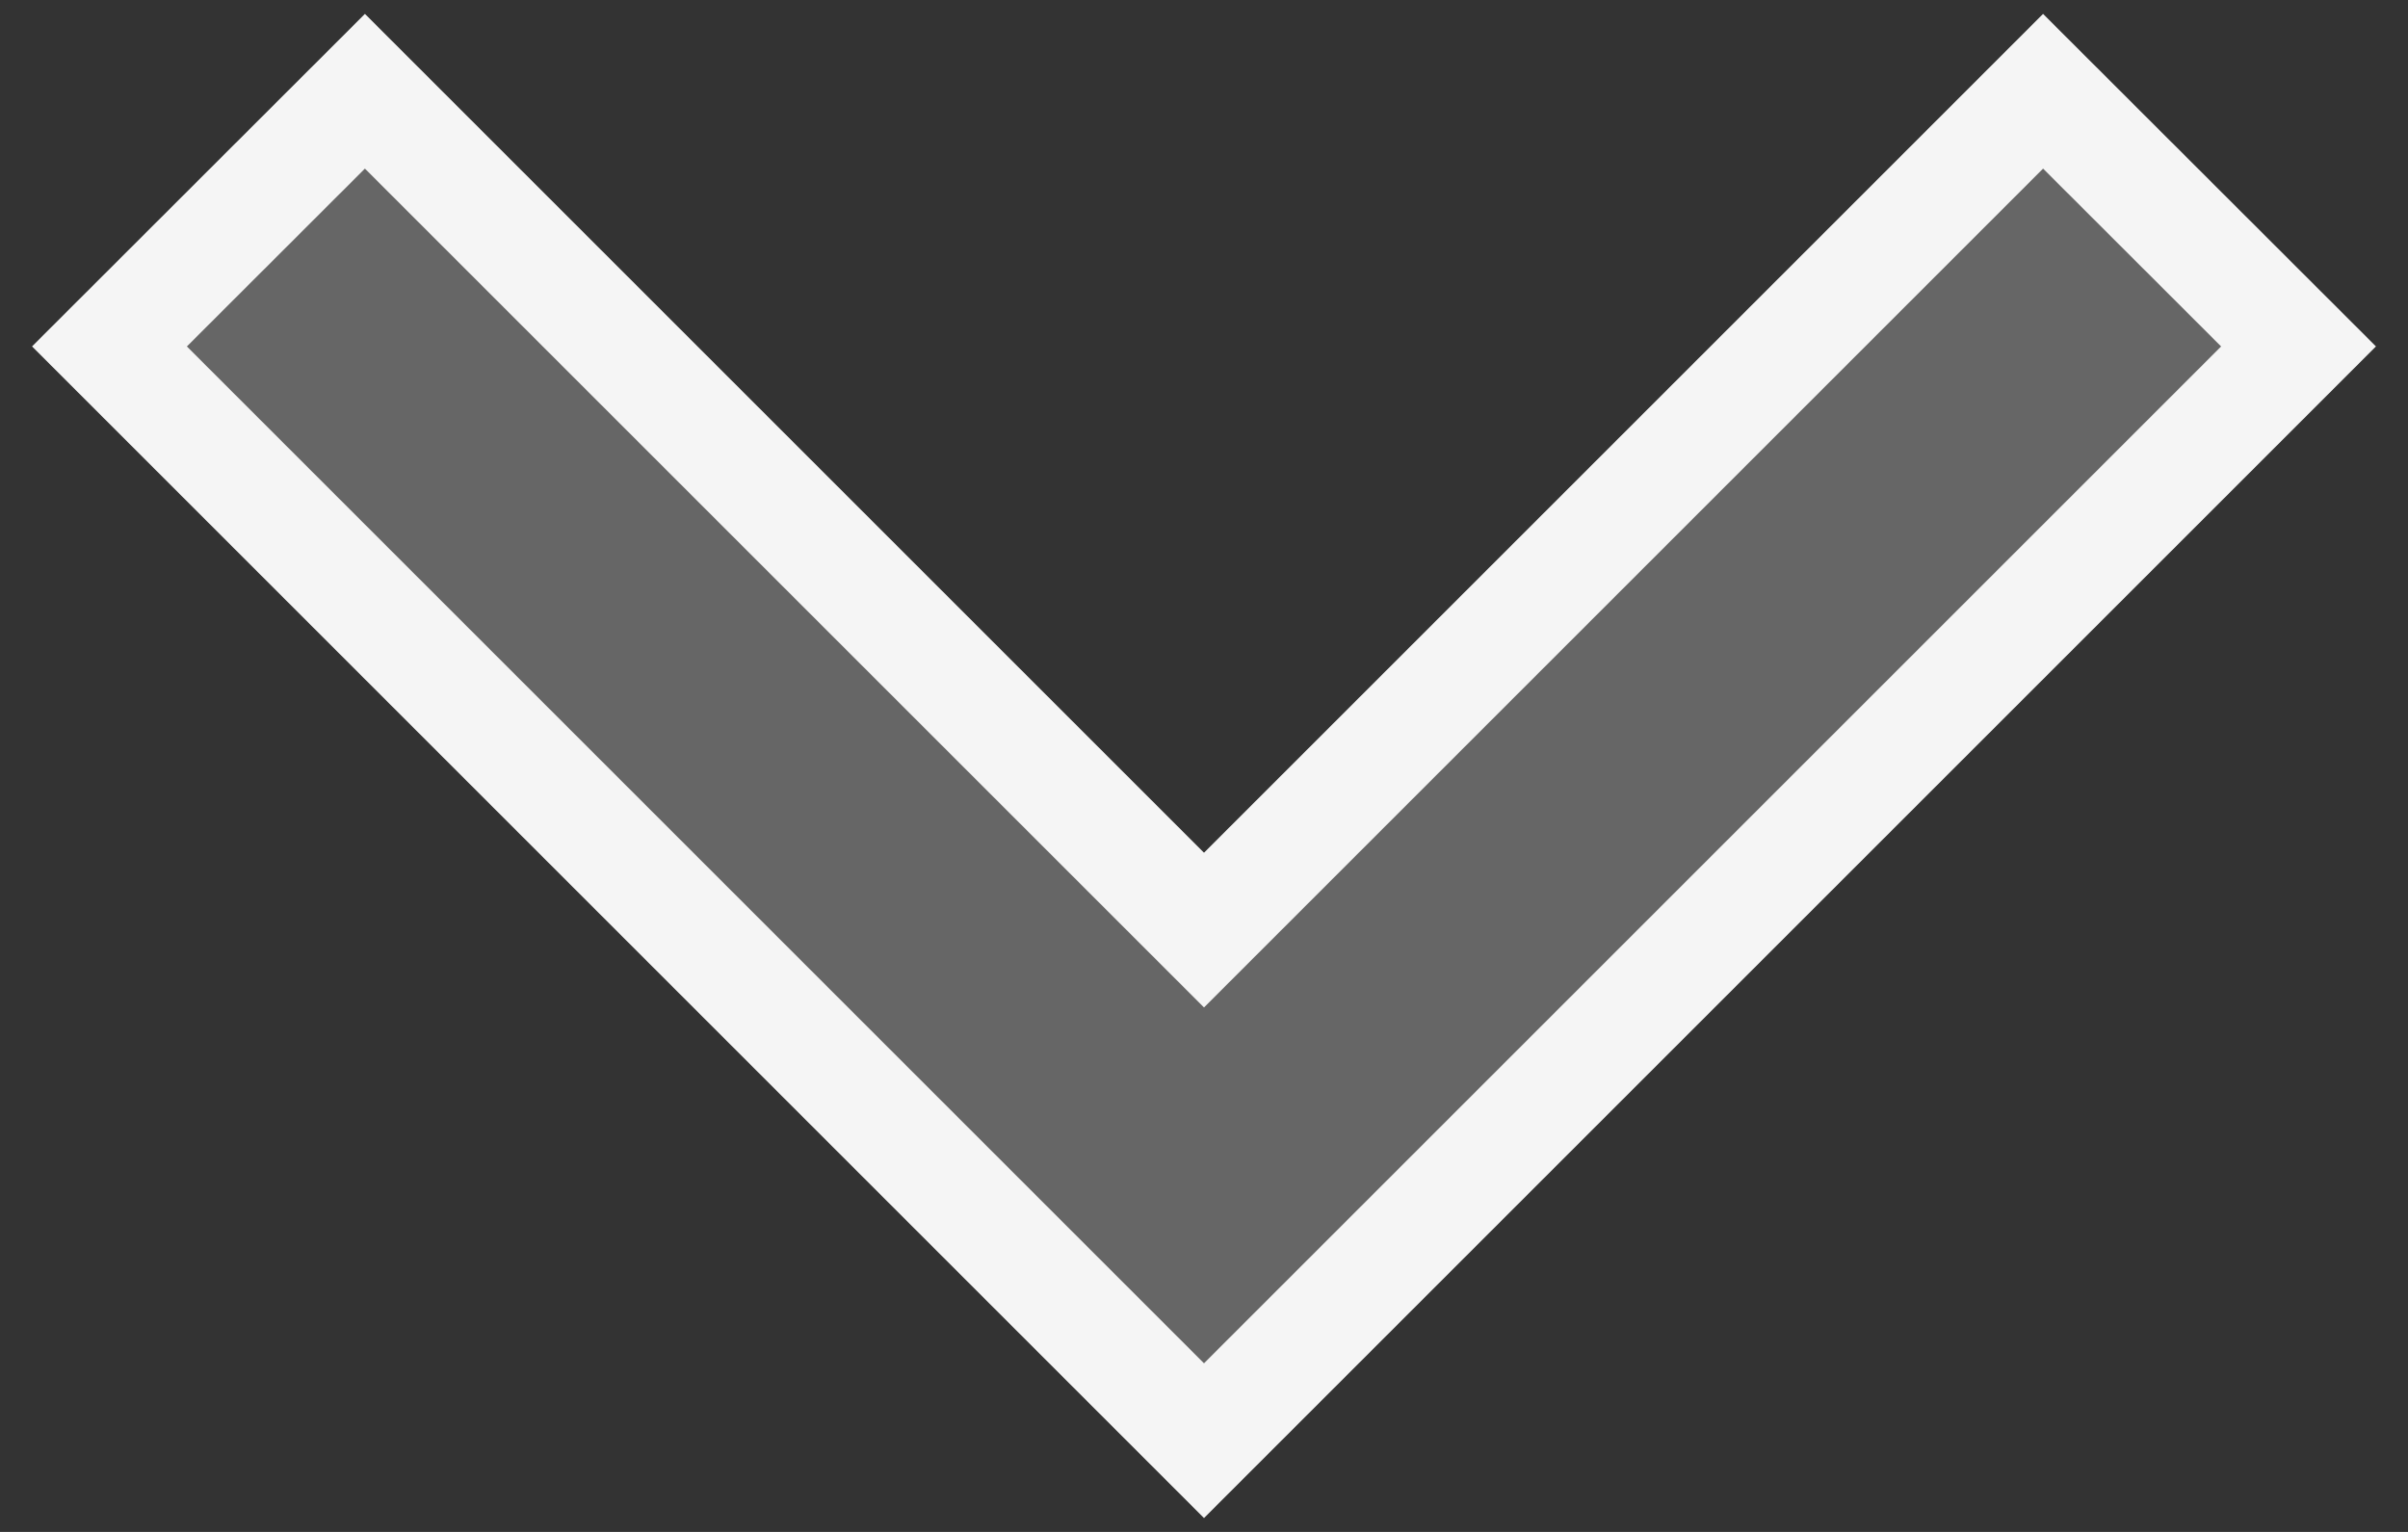
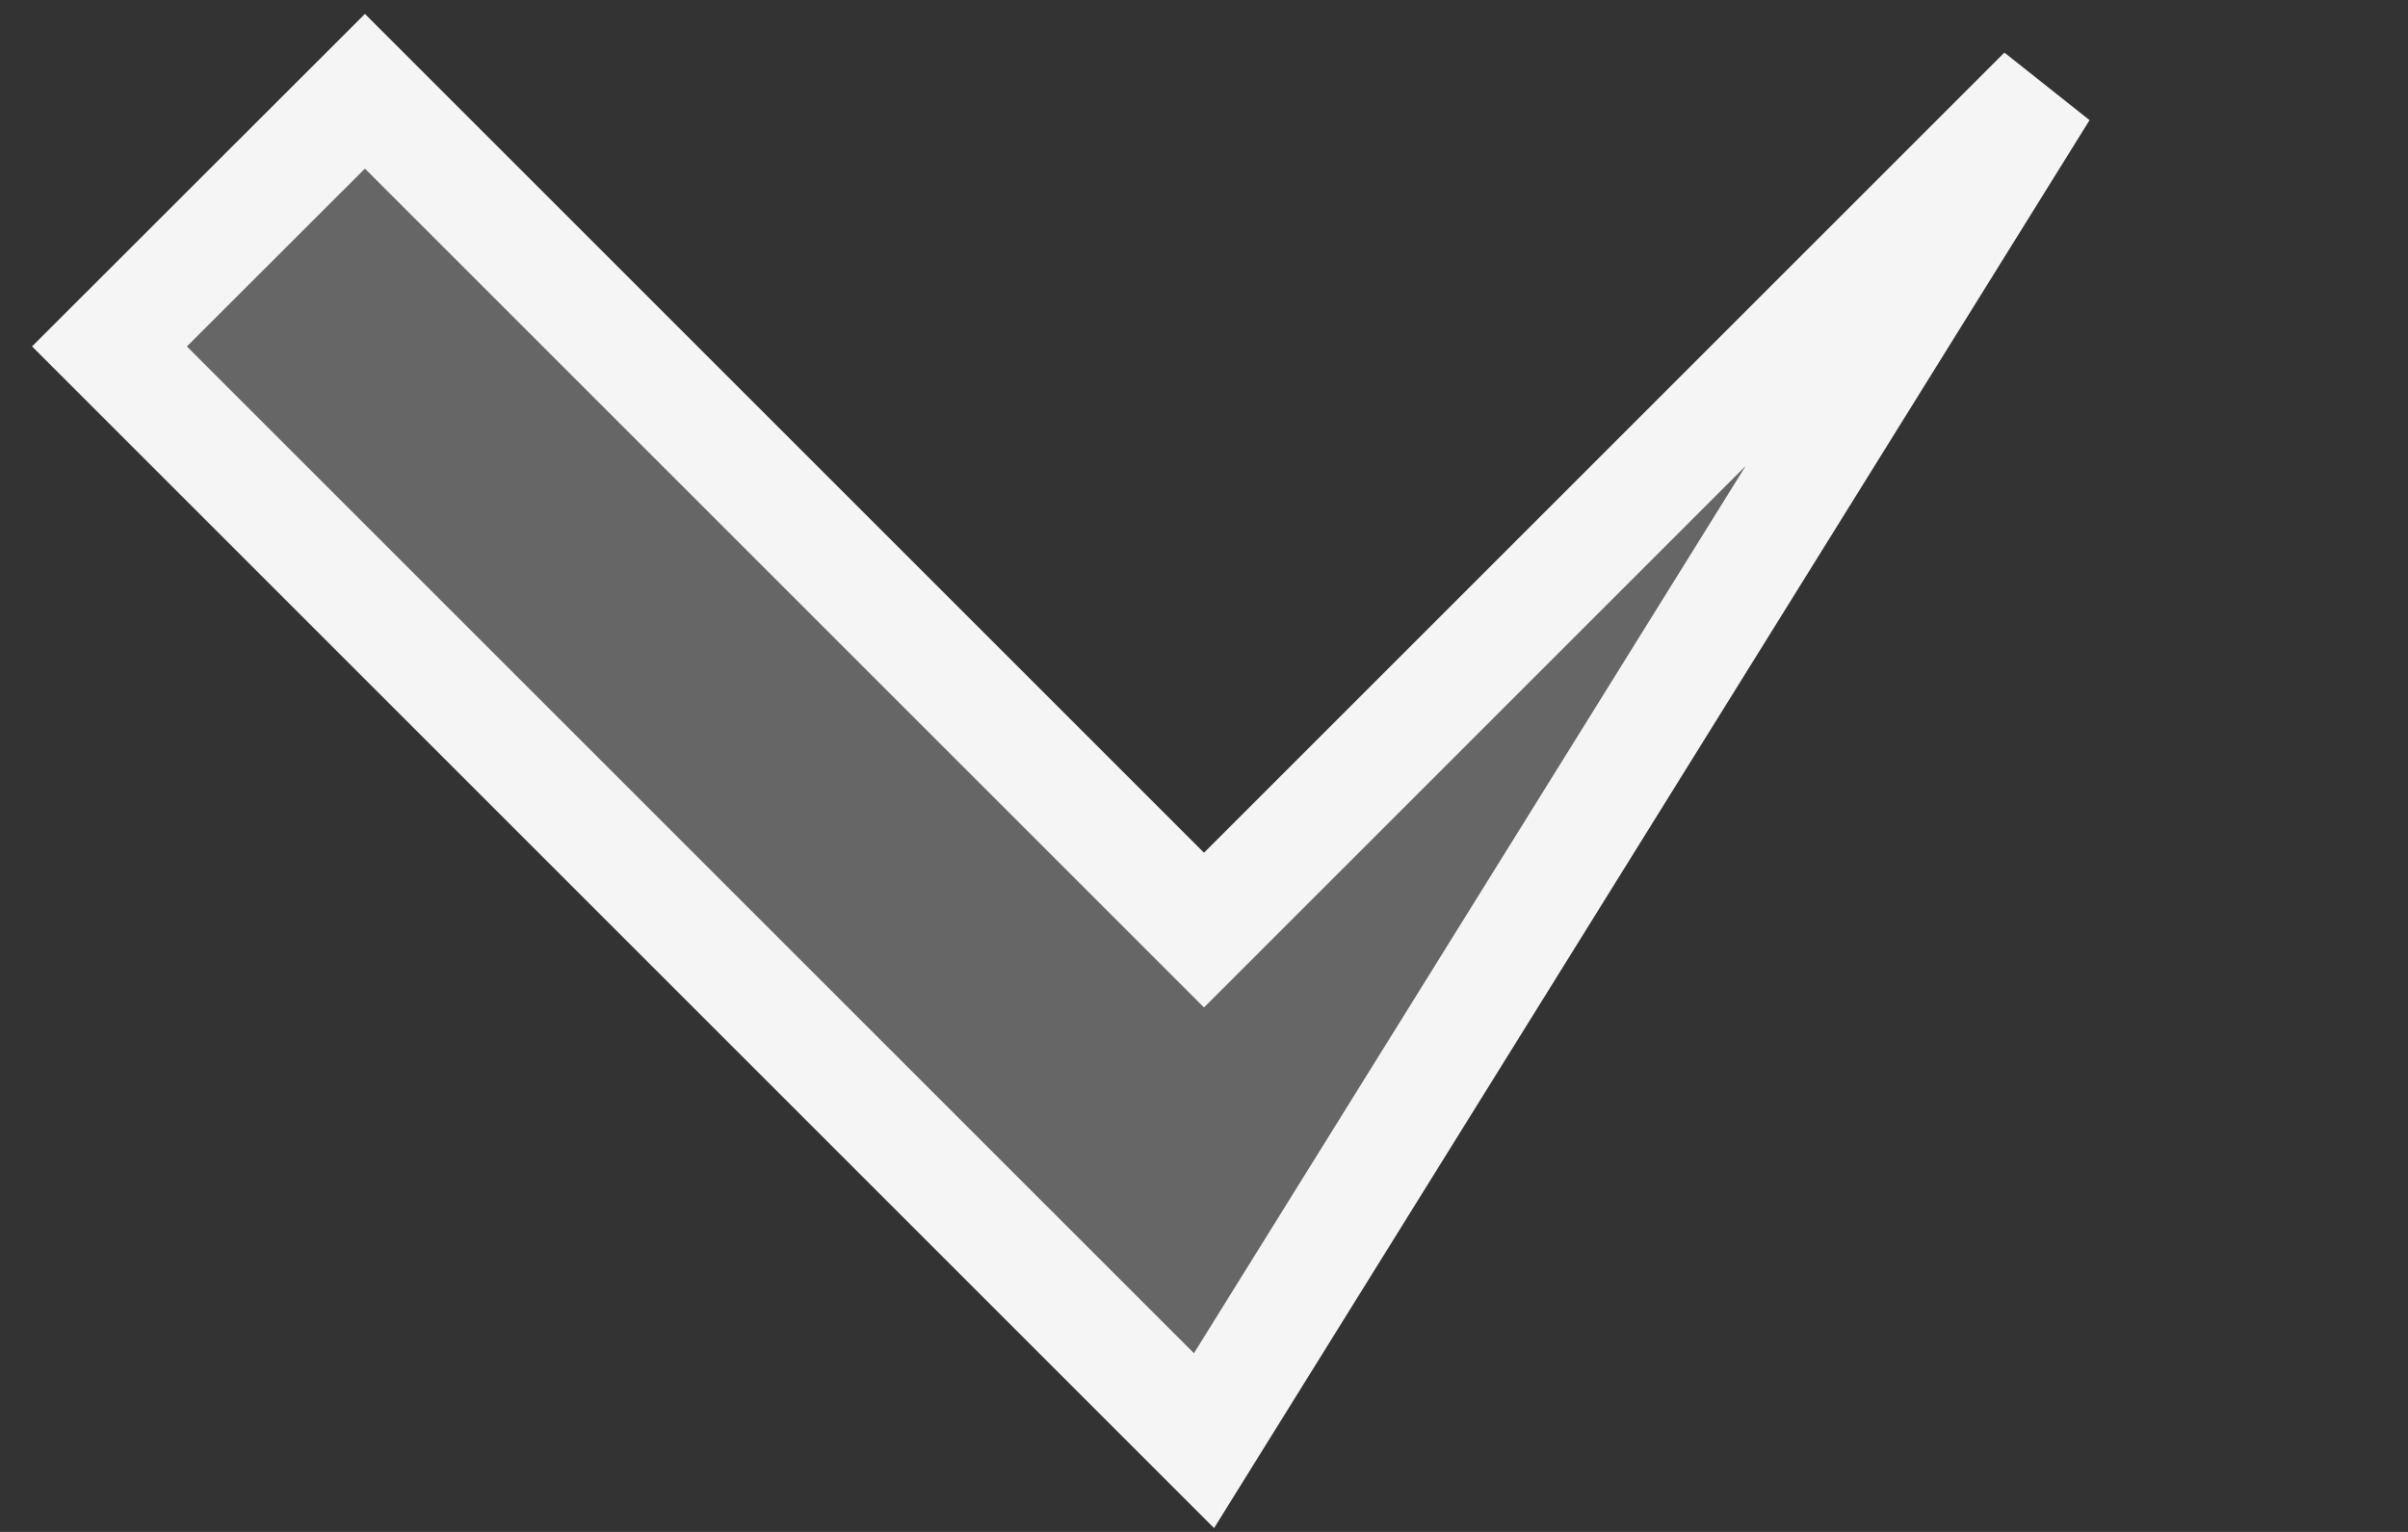
<svg xmlns="http://www.w3.org/2000/svg" width="11" height="7" viewBox="0 0 11 7" fill="none">
  <rect x="0" y="0" width="11" height="7" fill="#333333" stroke="none" />
-   <path d="M5.5 6.583L0.5 1.583L1.667 0.417L5.5 4.25L9.333 0.417L10.5 1.583L5.5 6.583Z" fill="#666666" stroke="#F5F5F5" stroke-width="0.5" />
+   <path d="M5.5 6.583L0.5 1.583L1.667 0.417L5.5 4.25L9.333 0.417L5.5 6.583Z" fill="#666666" stroke="#F5F5F5" stroke-width="0.5" />
</svg>